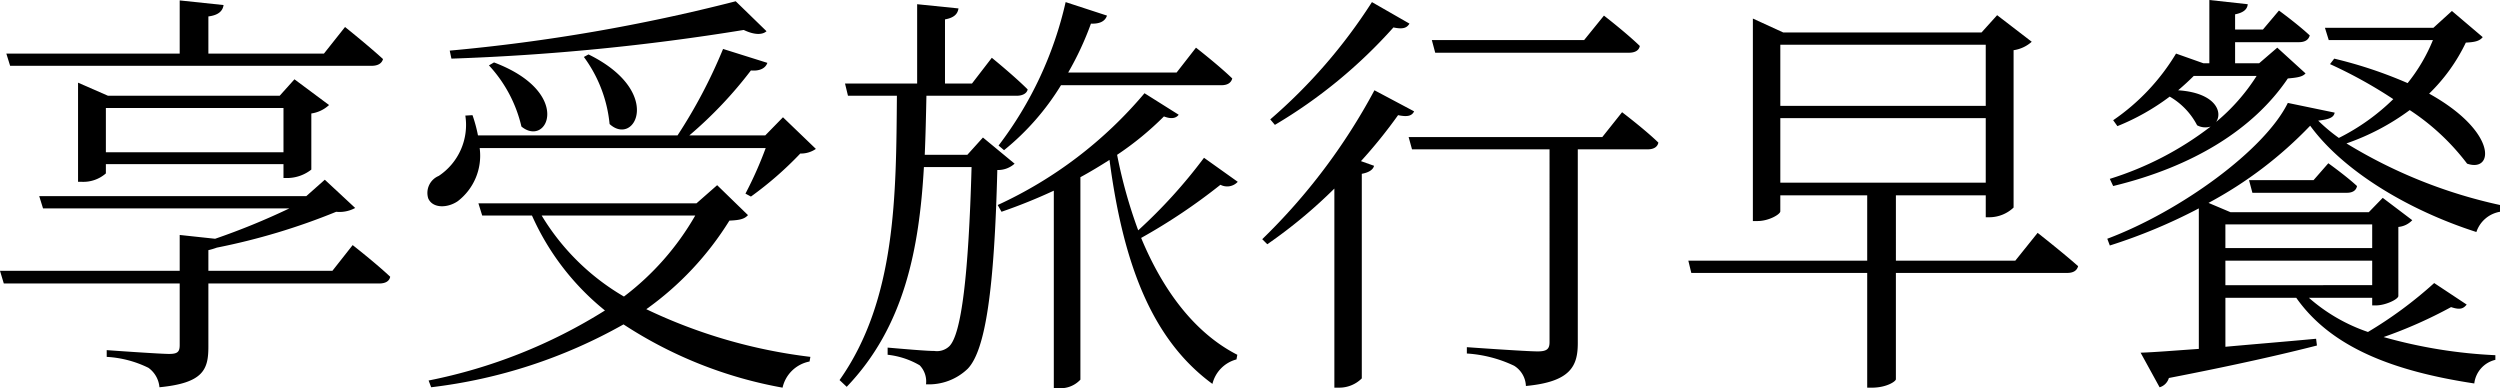
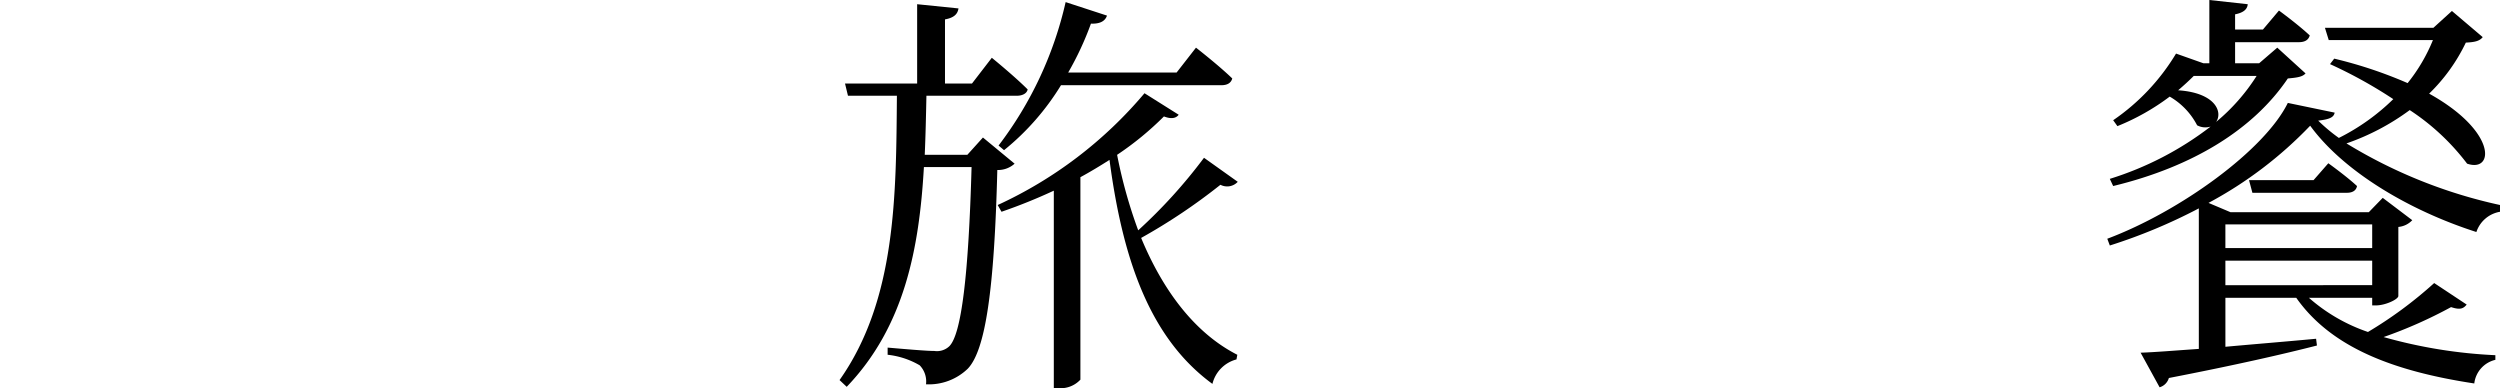
<svg xmlns="http://www.w3.org/2000/svg" viewBox="0 0 161.509 25.072">
  <title>アセット 30</title>
  <g id="レイヤー_2" data-name="レイヤー 2">
    <g id="レイヤー_1-2" data-name="レイヤー 1">
-       <path d="M22.783,15.834s1.499,1.172,2.425,2.044c-.054.3-.327.436-.709.436H13.462v4.088c0,1.471-.327,2.343-3.161,2.616a1.726,1.726,0,0,0-.709-1.254,6.942,6.942,0,0,0-2.698-.708v-.436s3.407.245,4.034.245c.545,0,.681-.136.681-.572V18.313H.245L0,17.496H11.609V15.179l2.289.246a45.251,45.251,0,0,0,4.796-1.962H2.78l-.246-.791h17.251l1.199-1.062,1.962,1.826a2.11,2.11,0,0,1-1.227.246,41.938,41.938,0,0,1-7.712,2.316,4.58,4.58,0,0,1-.545.163v1.335h8.012ZM.409,3.461H11.609V.027l2.834.299c-.054.382-.327.654-.981.736V3.461h7.467l1.362-1.717s1.499,1.199,2.453,2.071c-.082.3-.354.436-.736.436H.654Zm17.905,8.04v-.899H6.84v.6a2.205,2.205,0,0,1-1.526.545H5.042V5.341L6.977,6.186h11.092l.954-1.063,2.235,1.663a2.129,2.129,0,0,1-1.145.545v3.625a2.548,2.548,0,0,1-1.526.545Zm0-1.663V6.977H6.84V9.838Z" />
-       <path d="M30.988,9.565a3.703,3.703,0,0,1-1.417,3.434c-.681.463-1.635.463-1.908-.19a1.189,1.189,0,0,1,.681-1.444A3.956,3.956,0,0,0,30.062,7.467l.463-.027a9.421,9.421,0,0,1,.354,1.309H43.77a33.298,33.298,0,0,0,2.943-5.587l2.861.899c-.109.327-.463.545-1.062.49a26.855,26.855,0,0,1-3.979,4.197H49.438l1.145-1.172,2.126,2.044a1.698,1.698,0,0,1-1.008.299,22.652,22.652,0,0,1-3.188,2.78l-.354-.19a24.966,24.966,0,0,0,1.308-2.943Zm17.333,4.333c-.218.245-.518.327-1.199.354a19.857,19.857,0,0,1-5.369,5.723A33.911,33.911,0,0,0,52.354,23.055l-.054.3a2.213,2.213,0,0,0-1.744,1.689A27.645,27.645,0,0,1,40.281,20.957a33.192,33.192,0,0,1-12.427,4.061l-.164-.436A33.781,33.781,0,0,0,39.082,20.058a16.468,16.468,0,0,1-4.714-6.132H31.152l-.245-.791H44.996l1.335-1.172ZM49.52,2.017c-.272.245-.791.245-1.472-.082A148.632,148.632,0,0,1,29.163,3.788L29.054,3.27A116.473,116.473,0,0,0,47.53.082ZM31.915,4.033c5.124,1.935,3.461,5.532,1.771,4.142a8.709,8.709,0,0,0-2.099-3.951Zm3.08,9.893a15.044,15.044,0,0,0,5.314,5.232,17.44,17.44,0,0,0,4.605-5.232Zm3.025-10.41c4.878,2.398,2.998,5.995,1.362,4.497a8.71,8.71,0,0,0-1.662-4.333Z" />
      <path d="M65.547,10.574a1.598,1.598,0,0,1-1.117.409c-.191,7.712-.763,11.637-1.908,12.836a3.616,3.616,0,0,1-2.698,1.008A1.501,1.501,0,0,0,59.415,23.6a5.204,5.204,0,0,0-2.071-.681v-.463c.954.082,2.48.218,3.025.218a1.159,1.159,0,0,0,.954-.3c.791-.763,1.253-4.66,1.444-11.583H59.688c-.3,5.26-1.253,10.302-4.987,14.199l-.463-.436C57.916,19.349,57.889,12.536,57.943,6.186H54.782l-.191-.79h4.66V.272l2.671.272c-.055.354-.272.6-.872.709V5.396h1.744L64.075,3.733s1.444,1.172,2.316,2.044c-.055.272-.354.409-.708.409h-5.832c-.027,1.281-.054,2.562-.109,3.815h2.752l1.008-1.117Zm14.416,1.172a.933.933,0,0,1-1.118.191,37.747,37.747,0,0,1-5.123,3.434c1.39,3.352,3.434,6.132,6.213,7.549l-.055.3a2.165,2.165,0,0,0-1.553,1.581c-3.952-2.889-5.777-7.849-6.649-14.471-.6.381-1.227.763-1.88,1.117V24.527a1.753,1.753,0,0,1-1.472.545h-.246V12.318a35.165,35.165,0,0,1-3.379,1.363l-.246-.436a27.272,27.272,0,0,0,9.484-7.222L76.148,7.413c-.164.218-.463.3-.954.109a19.694,19.694,0,0,1-3.025,2.48,31.398,31.398,0,0,0,1.363,4.878,33.2,33.2,0,0,0,4.251-4.687ZM64.511,9.402a24.018,24.018,0,0,0,4.333-9.266l2.671.872c-.109.327-.409.545-1.036.518A19.71,19.71,0,0,1,69.008,4.687h7.004L77.265,3.079s1.472,1.145,2.344,1.99c-.082.3-.327.436-.709.436h-10.356a16.36,16.36,0,0,1-3.679,4.197Z" />
-       <path d="M91.357,7.194c-.136.272-.381.382-1.036.245a31.904,31.904,0,0,1-2.398,2.971l.845.3c-.055.245-.327.436-.791.518V24.445a2.061,2.061,0,0,1-1.472.599h-.3V12.182a31.914,31.914,0,0,1-4.333,3.597l-.327-.327a39.112,39.112,0,0,0,7.249-9.62Zm-.3-5.668c-.164.272-.409.382-1.036.246a32.276,32.276,0,0,1-7.658,6.295l-.3-.354A34.597,34.597,0,0,0,88.632.136ZM104.792,7.249s1.472,1.117,2.344,1.962c-.054.3-.327.436-.681.436h-4.524V22.156c0,1.472-.436,2.507-3.352,2.78a1.609,1.609,0,0,0-.763-1.308,8.298,8.298,0,0,0-3.052-.79v-.409s3.815.273,4.579.273c.6,0,.763-.164.763-.6V9.647H91.221l-.218-.79h12.509ZM92.72,3.406l-.218-.817h9.838l1.281-1.581s1.445,1.117,2.317,1.962c-.055.3-.327.436-.709.436Z" />
-       <path d="M131.638,15.043s1.635,1.281,2.616,2.153c-.082.3-.327.436-.708.436H122.481v6.868c0,.136-.6.545-1.553.545h-.3V17.632H109.264l-.191-.79h11.555V12.618h-5.614v1.036c0,.19-.736.626-1.472.626h-.3V1.199l1.962.899h12.809L129.022.981l2.235,1.717a2.233,2.233,0,0,1-1.172.545v10.165a2.284,2.284,0,0,1-1.526.627h-.272v-1.417h-5.805V16.842h7.712ZM115.015,2.889V6.84h13.271V2.889Zm13.271,8.911V7.63H115.015V11.8Z" />
      <path d="M161.509,13.681a1.952,1.952,0,0,0-1.526,1.308c-4.415-1.417-8.612-3.952-10.737-6.868a26.157,26.157,0,0,1-6.568,4.987l1.417.599h8.939l.899-.926,1.908,1.444a1.401,1.401,0,0,1-.899.436v4.469c-.027.218-.845.6-1.444.6H153.252v-.491h-4.088a11.249,11.249,0,0,0,3.815,2.208,26.797,26.797,0,0,0,4.278-3.161l2.099,1.39c-.218.272-.436.354-1.008.164a29.36,29.36,0,0,1-4.36,1.935,31.77,31.77,0,0,0,7.222,1.172v.3a1.777,1.777,0,0,0-1.362,1.526c-5.206-.79-9.239-2.316-11.5-5.532h-4.579v3.162c1.799-.164,3.815-.327,5.859-.518l.055.436c-2.126.545-5.206,1.254-9.566,2.099a.879.879,0,0,1-.599.6l-1.227-2.235c.872-.027,2.18-.136,3.761-.245V13.462a35.165,35.165,0,0,1-5.75,2.398l-.164-.436c4.714-1.771,10.165-5.723,11.664-8.775l3.025.627c-.055.327-.382.436-1.063.518a11.095,11.095,0,0,0,1.335,1.117,13.901,13.901,0,0,0,3.516-2.507,29.805,29.805,0,0,0-4.088-2.262l.272-.354a28.259,28.259,0,0,1,4.742,1.581,11.097,11.097,0,0,0,1.635-2.78h-6.731l-.245-.791h7.004L158.403.709l1.989,1.689c-.191.246-.491.327-1.09.354a11.513,11.513,0,0,1-2.371,3.297c4.415,2.453,4.197,5.124,2.453,4.524a14.855,14.855,0,0,0-3.707-3.461,15.25,15.25,0,0,1-4.087,2.153,32.025,32.025,0,0,0,9.919,3.979Zm-25.208-2.126a20.756,20.756,0,0,0,6.513-3.379,1.116,1.116,0,0,1-.872-.082,4.578,4.578,0,0,0-1.771-1.853,14.764,14.764,0,0,1-3.379,1.908L136.519,7.767a13.863,13.863,0,0,0,4.061-4.306l1.771.627h.381V0l2.48.272c-.027.327-.272.545-.817.654v.981h1.799L147.229.681s1.199.872,1.989,1.608c-.082.3-.327.436-.709.436H144.395V4.088h1.553l1.172-1.009,1.826,1.663c-.191.218-.518.272-1.145.327-2.208,3.27-6.104,5.696-11.283,6.949Zm5.423-6.649c-.3.3-.626.6-1.008.927,2.426.163,2.889,1.417,2.453,2.044a12.649,12.649,0,0,0,2.616-2.971Zm2.044,9.593v1.526H153.252V14.498Zm9.484,3.924V16.842h-9.484v1.581Zm-2.834-7.876s1.145.818,1.853,1.472c-.055.3-.3.436-.654.436h-6.104l-.218-.817h4.169Z" />
    </g>
  </g>
</svg>